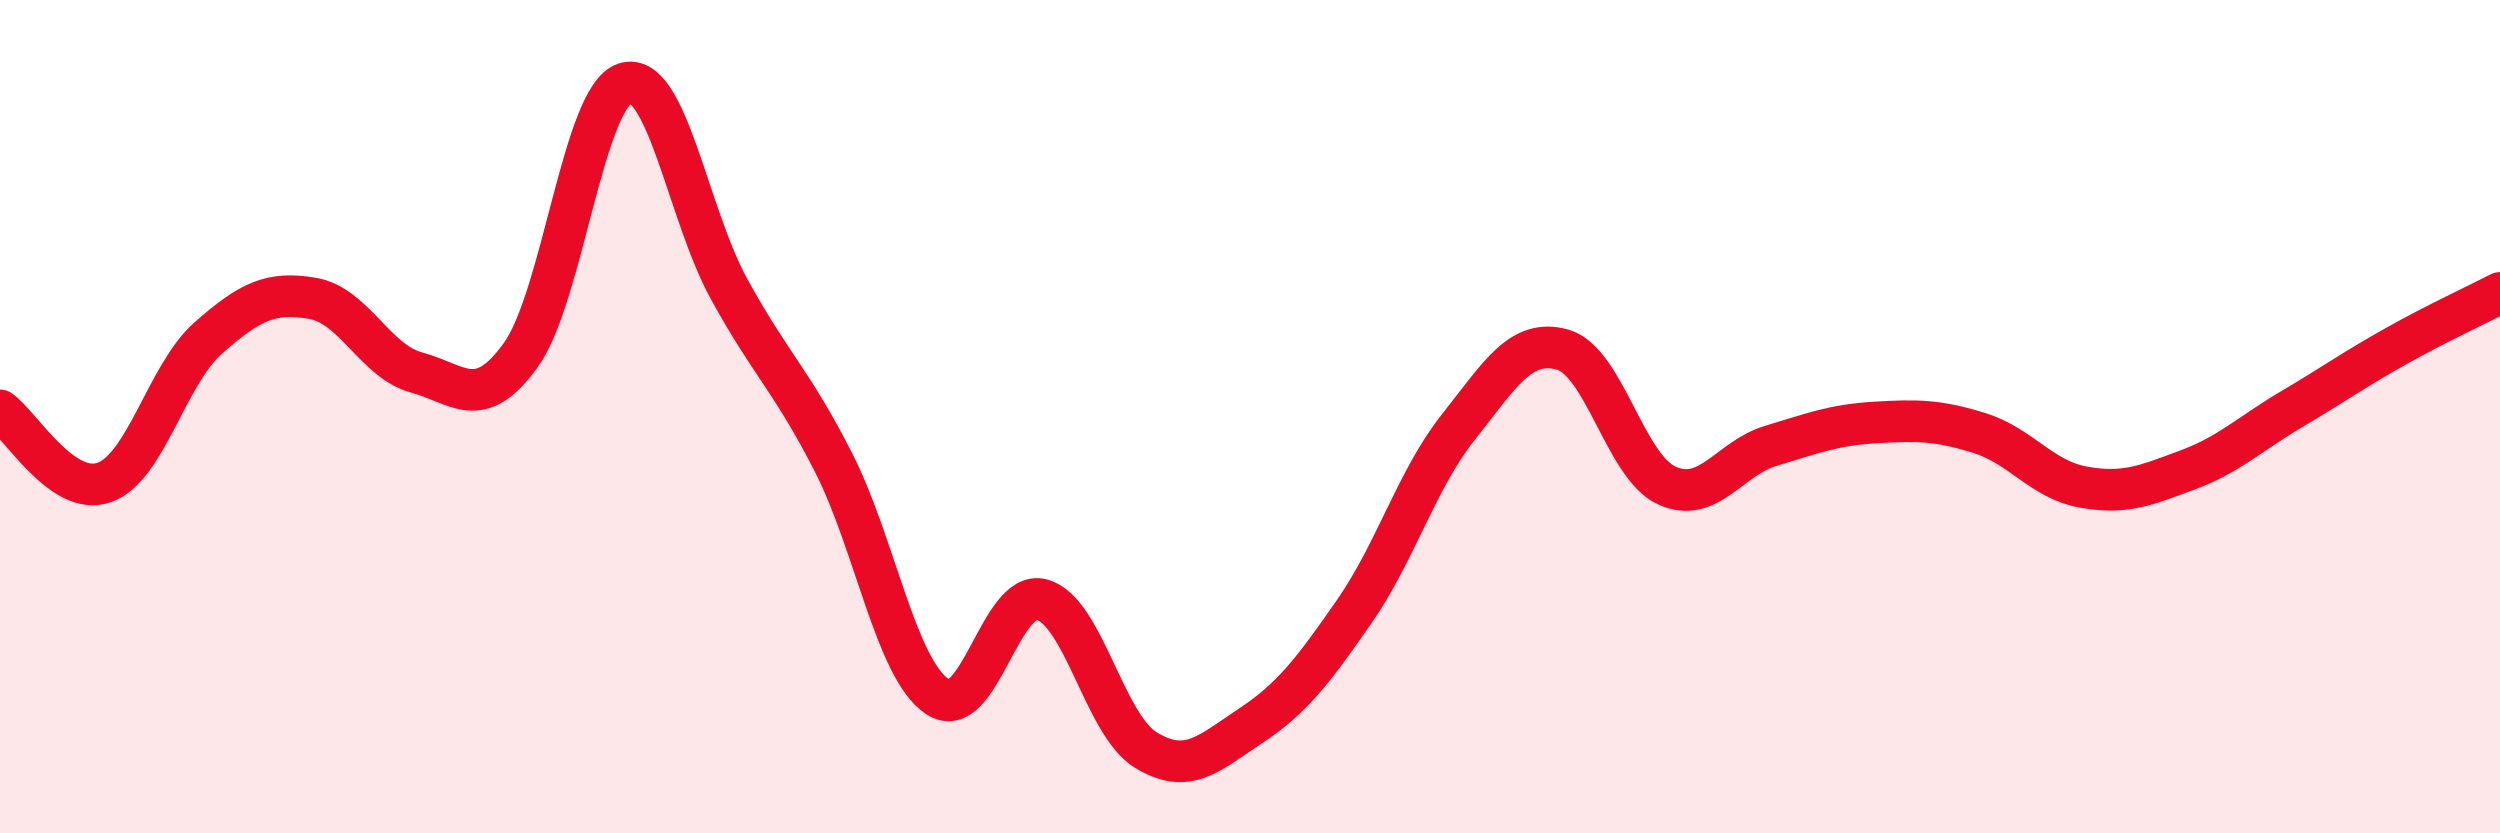
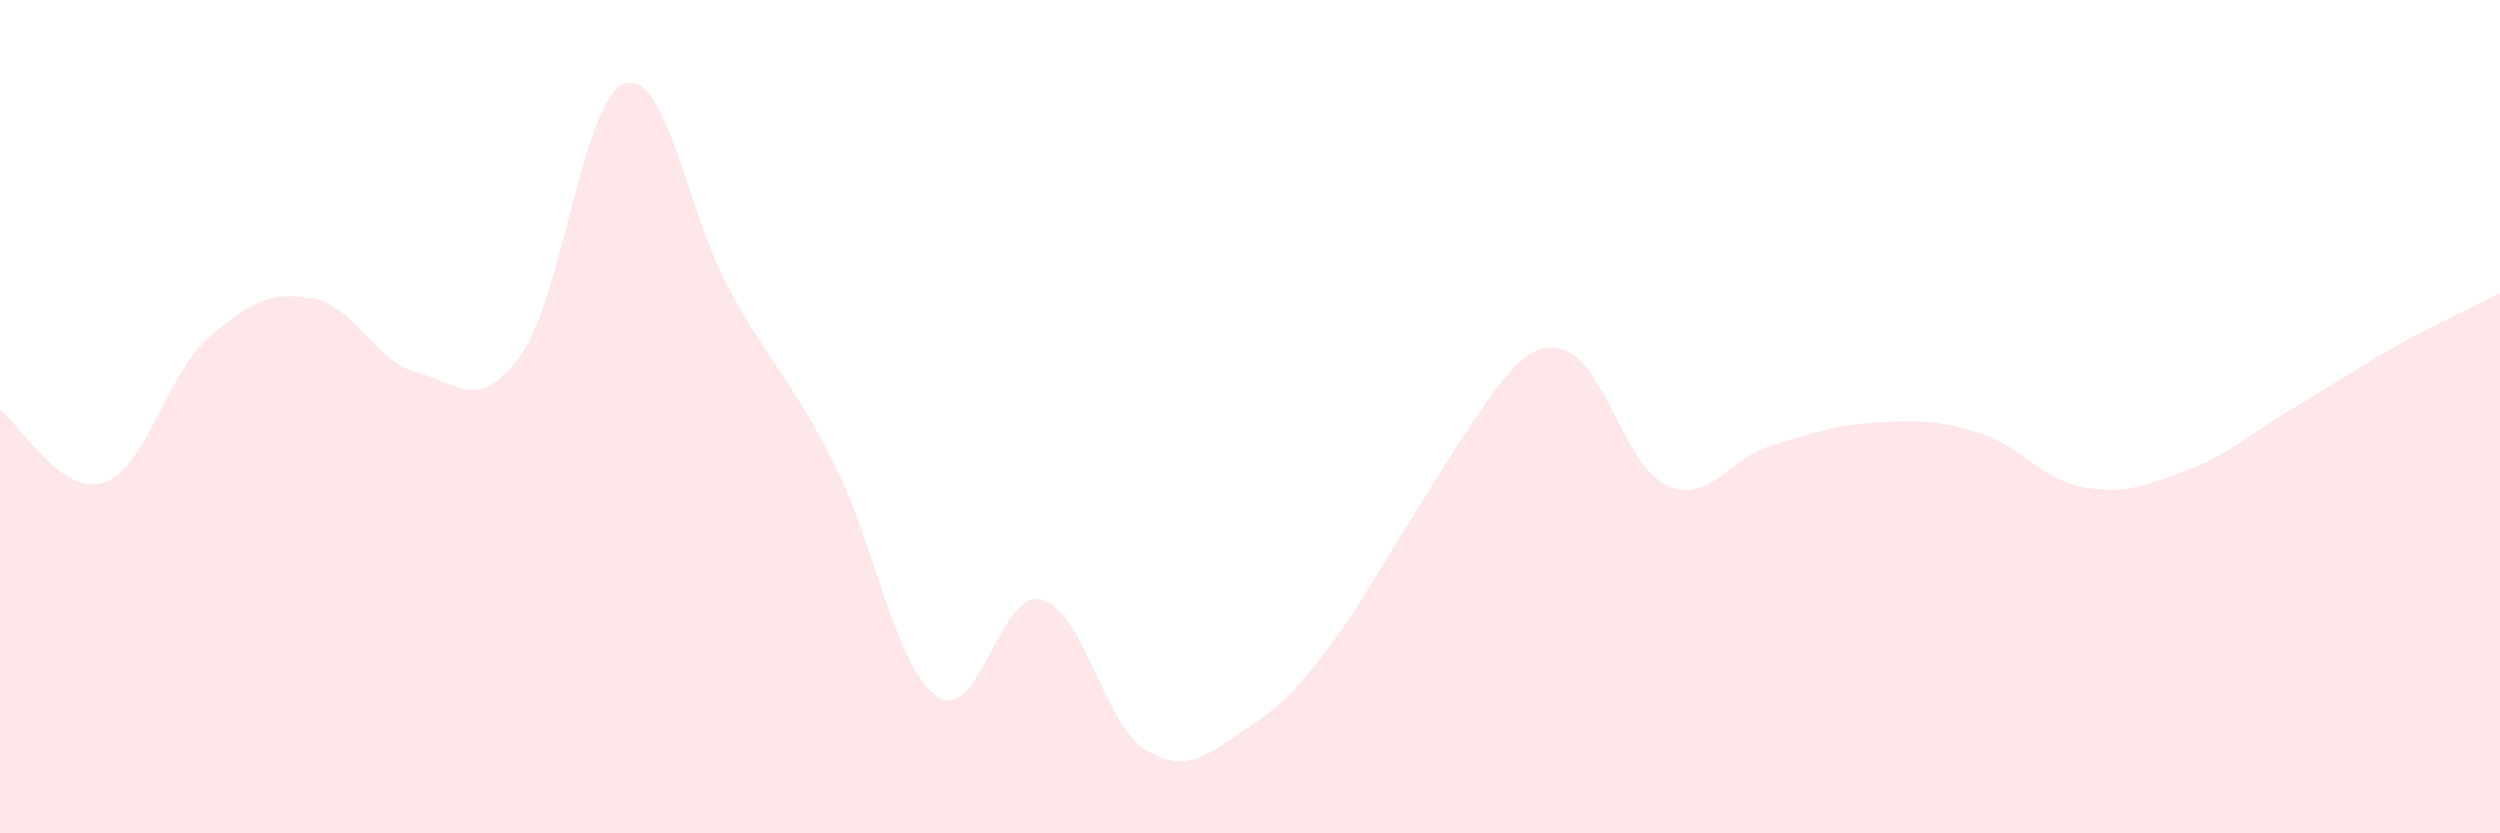
<svg xmlns="http://www.w3.org/2000/svg" width="60" height="20" viewBox="0 0 60 20">
-   <path d="M 0,9.85 C 0.5,10.2 1.5,11.93 2.5,11.58 C 3.5,11.23 4,8.99 5,8.11 C 6,7.23 6.5,6.99 7.5,7.16 C 8.5,7.33 9,8.67 10,8.94 C 11,9.21 11.5,9.91 12.5,8.52 C 13.5,7.13 14,2.32 15,2 C 16,1.68 16.5,5.12 17.5,6.94 C 18.5,8.76 19,9.13 20,11.09 C 21,13.05 21.5,16.06 22.5,16.72 C 23.5,17.38 24,14.13 25,14.39 C 26,14.65 26.5,17.39 27.5,18 C 28.5,18.61 29,18.09 30,17.43 C 31,16.77 31.5,16.12 32.5,14.68 C 33.5,13.24 34,11.51 35,10.25 C 36,8.99 36.5,8.11 37.5,8.39 C 38.5,8.67 39,11.19 40,11.65 C 41,12.11 41.5,11 42.5,10.7 C 43.5,10.4 44,10.2 45,10.14 C 46,10.08 46.5,10.08 47.5,10.39 C 48.5,10.7 49,11.51 50,11.69 C 51,11.87 51.5,11.65 52.5,11.28 C 53.5,10.91 54,10.41 55,9.82 C 56,9.23 56.5,8.87 57.5,8.31 C 58.5,7.75 59.5,7.29 60,7.03L60 20L0 20Z" fill="#EB0A25" opacity="0.1" stroke-linecap="round" stroke-linejoin="round" />
-   <path d="M 0,9.85 C 0.5,10.2 1.5,11.93 2.5,11.58 C 3.5,11.23 4,8.99 5,8.11 C 6,7.23 6.5,6.99 7.5,7.16 C 8.5,7.33 9,8.67 10,8.94 C 11,9.21 11.5,9.91 12.5,8.52 C 13.5,7.13 14,2.32 15,2 C 16,1.68 16.5,5.12 17.5,6.94 C 18.5,8.76 19,9.13 20,11.09 C 21,13.05 21.5,16.06 22.5,16.72 C 23.5,17.38 24,14.13 25,14.39 C 26,14.65 26.5,17.39 27.5,18 C 28.5,18.61 29,18.09 30,17.43 C 31,16.77 31.5,16.12 32.5,14.68 C 33.5,13.24 34,11.51 35,10.25 C 36,8.99 36.5,8.11 37.5,8.39 C 38.5,8.67 39,11.19 40,11.65 C 41,12.11 41.5,11 42.5,10.7 C 43.5,10.4 44,10.2 45,10.14 C 46,10.08 46.5,10.08 47.5,10.39 C 48.5,10.7 49,11.51 50,11.69 C 51,11.87 51.5,11.65 52.5,11.28 C 53.5,10.91 54,10.41 55,9.82 C 56,9.23 56.5,8.87 57.5,8.31 C 58.5,7.75 59.5,7.29 60,7.03" stroke="#EB0A25" stroke-width="1" fill="none" stroke-linecap="round" stroke-linejoin="round" />
+   <path d="M 0,9.85 C 0.5,10.2 1.5,11.93 2.5,11.58 C 3.5,11.23 4,8.99 5,8.11 C 6,7.23 6.5,6.99 7.5,7.16 C 8.5,7.33 9,8.67 10,8.94 C 11,9.21 11.5,9.91 12.5,8.52 C 13.5,7.13 14,2.32 15,2 C 16,1.68 16.5,5.12 17.5,6.94 C 18.5,8.76 19,9.13 20,11.09 C 21,13.05 21.5,16.06 22.5,16.72 C 23.5,17.38 24,14.13 25,14.39 C 26,14.65 26.5,17.39 27.5,18 C 28.5,18.61 29,18.09 30,17.43 C 31,16.77 31.5,16.12 32.5,14.68 C 36,8.99 36.5,8.11 37.5,8.39 C 38.5,8.67 39,11.19 40,11.65 C 41,12.11 41.5,11 42.5,10.7 C 43.5,10.4 44,10.2 45,10.14 C 46,10.08 46.5,10.08 47.5,10.39 C 48.5,10.7 49,11.51 50,11.69 C 51,11.87 51.5,11.65 52.5,11.28 C 53.5,10.91 54,10.41 55,9.82 C 56,9.23 56.5,8.87 57.5,8.31 C 58.5,7.75 59.5,7.29 60,7.03L60 20L0 20Z" fill="#EB0A25" opacity="0.1" stroke-linecap="round" stroke-linejoin="round" />
</svg>